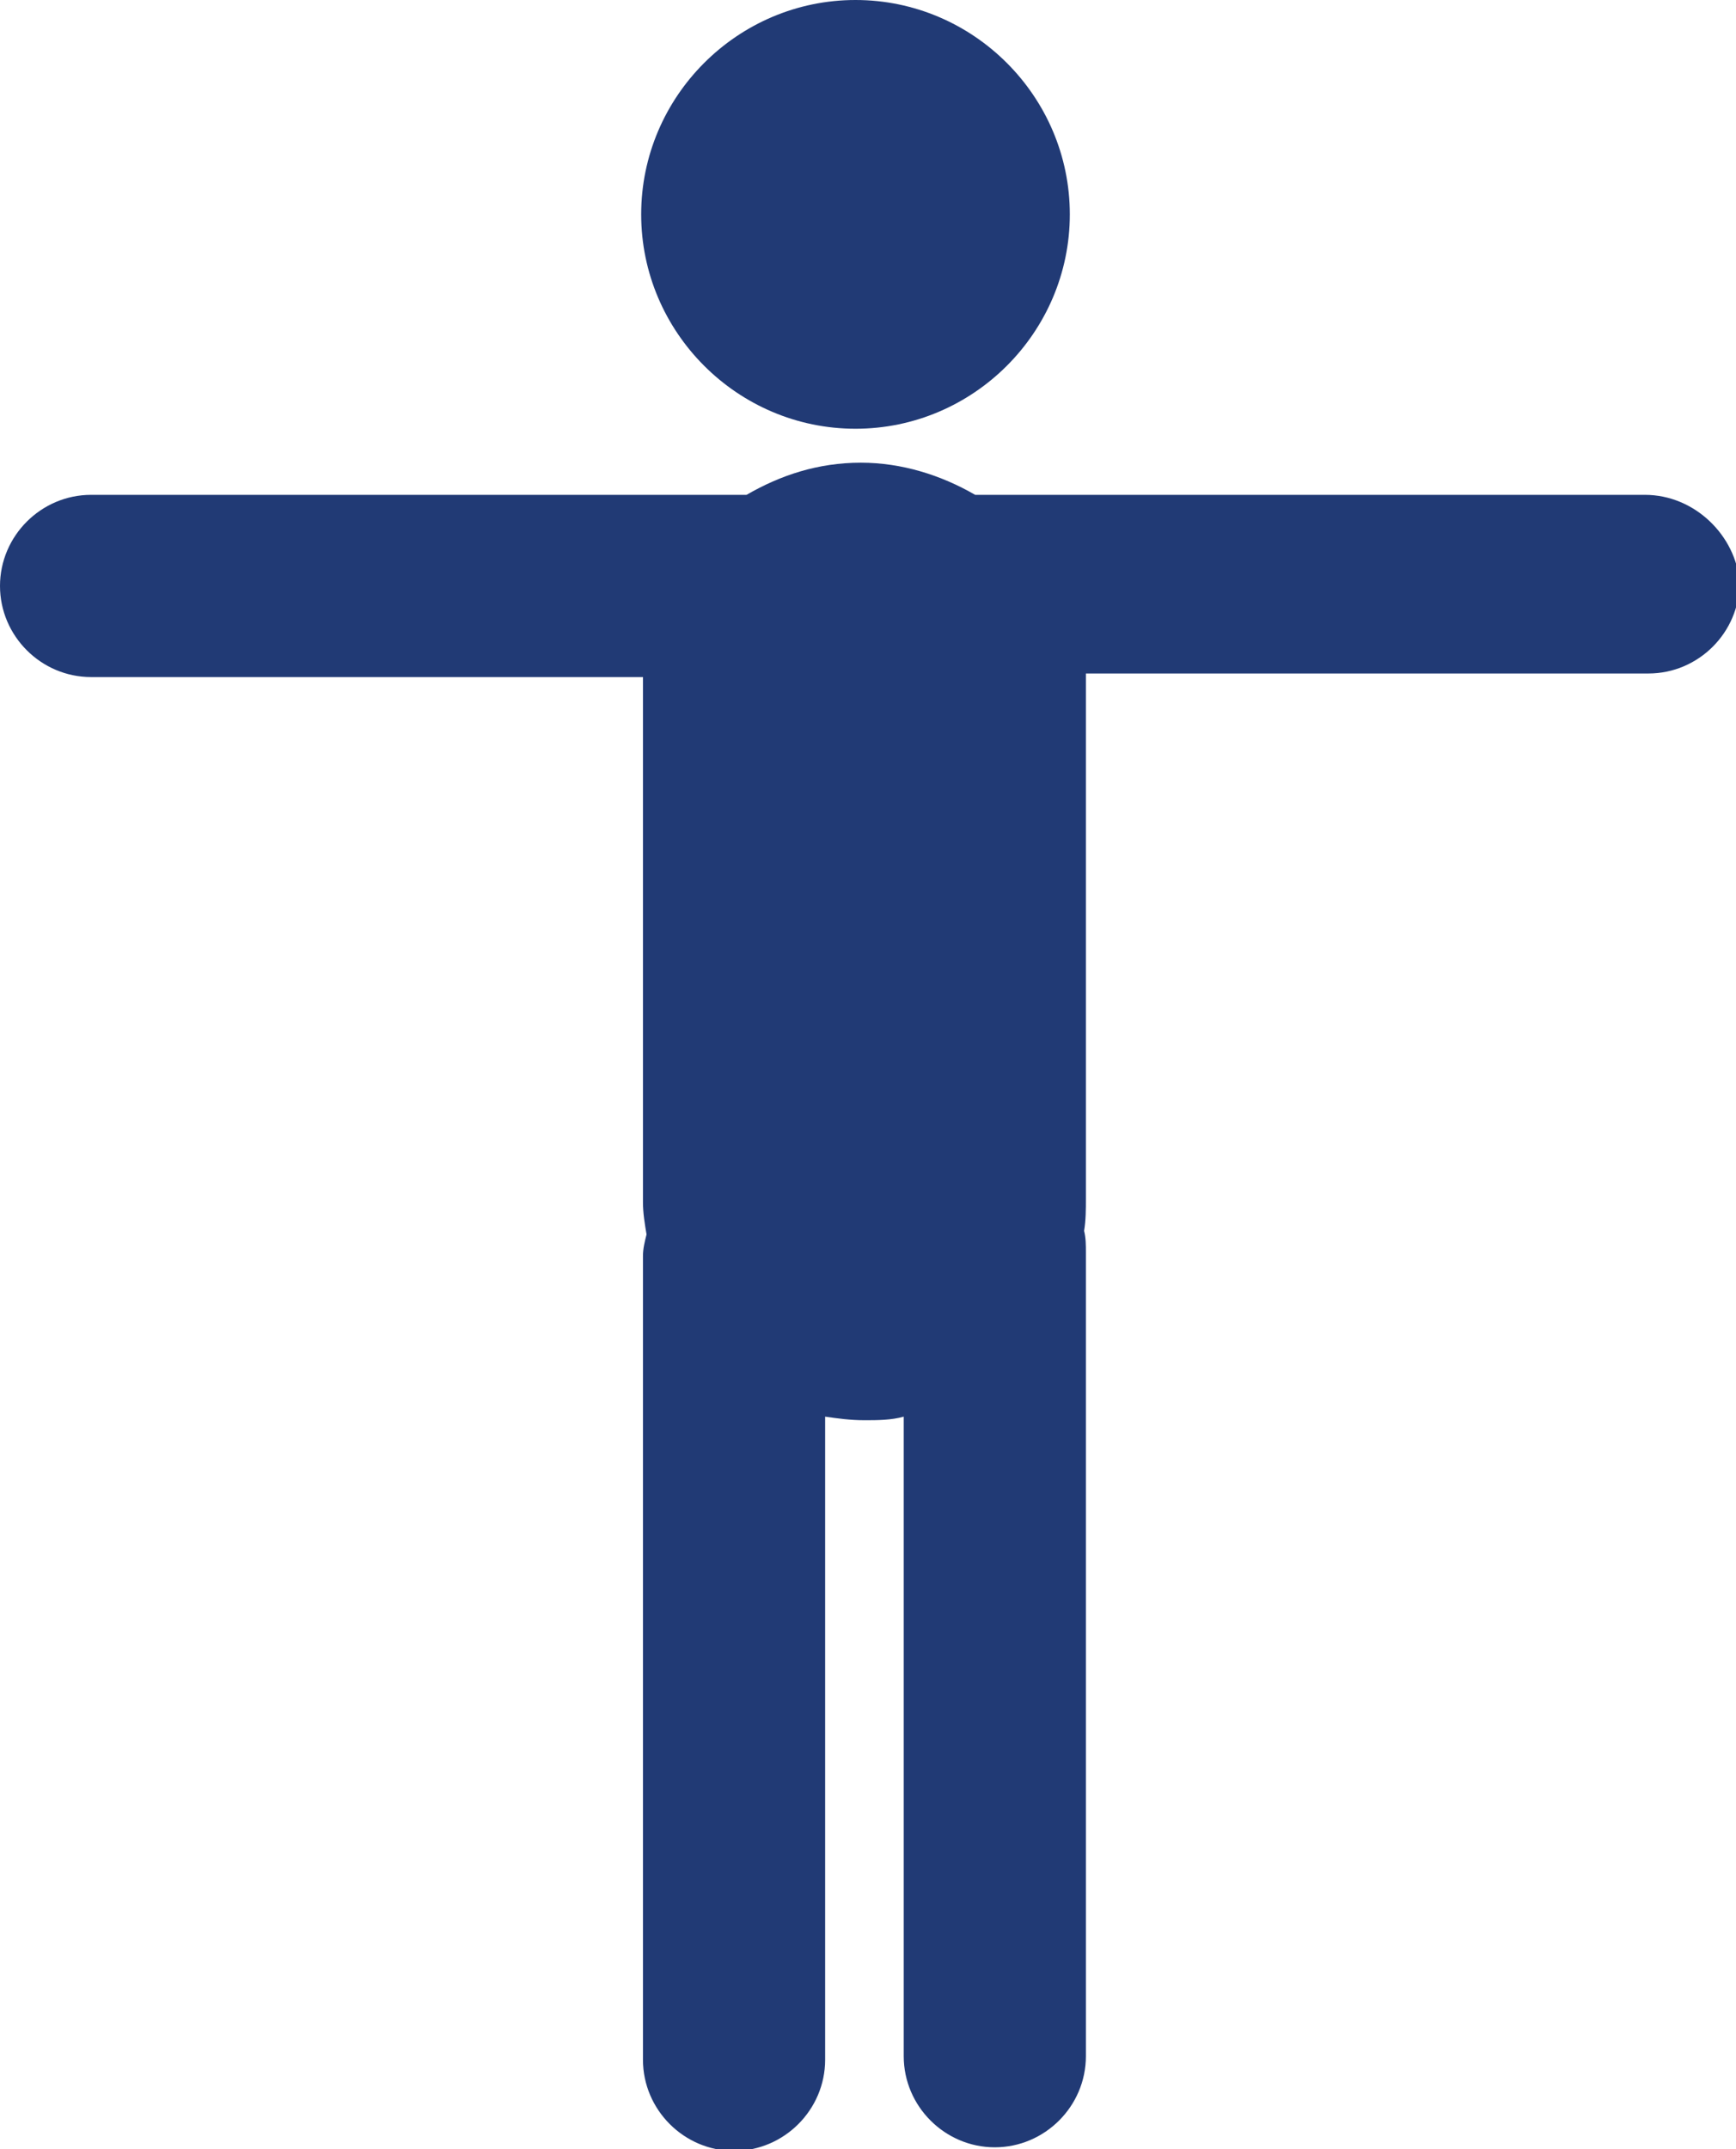
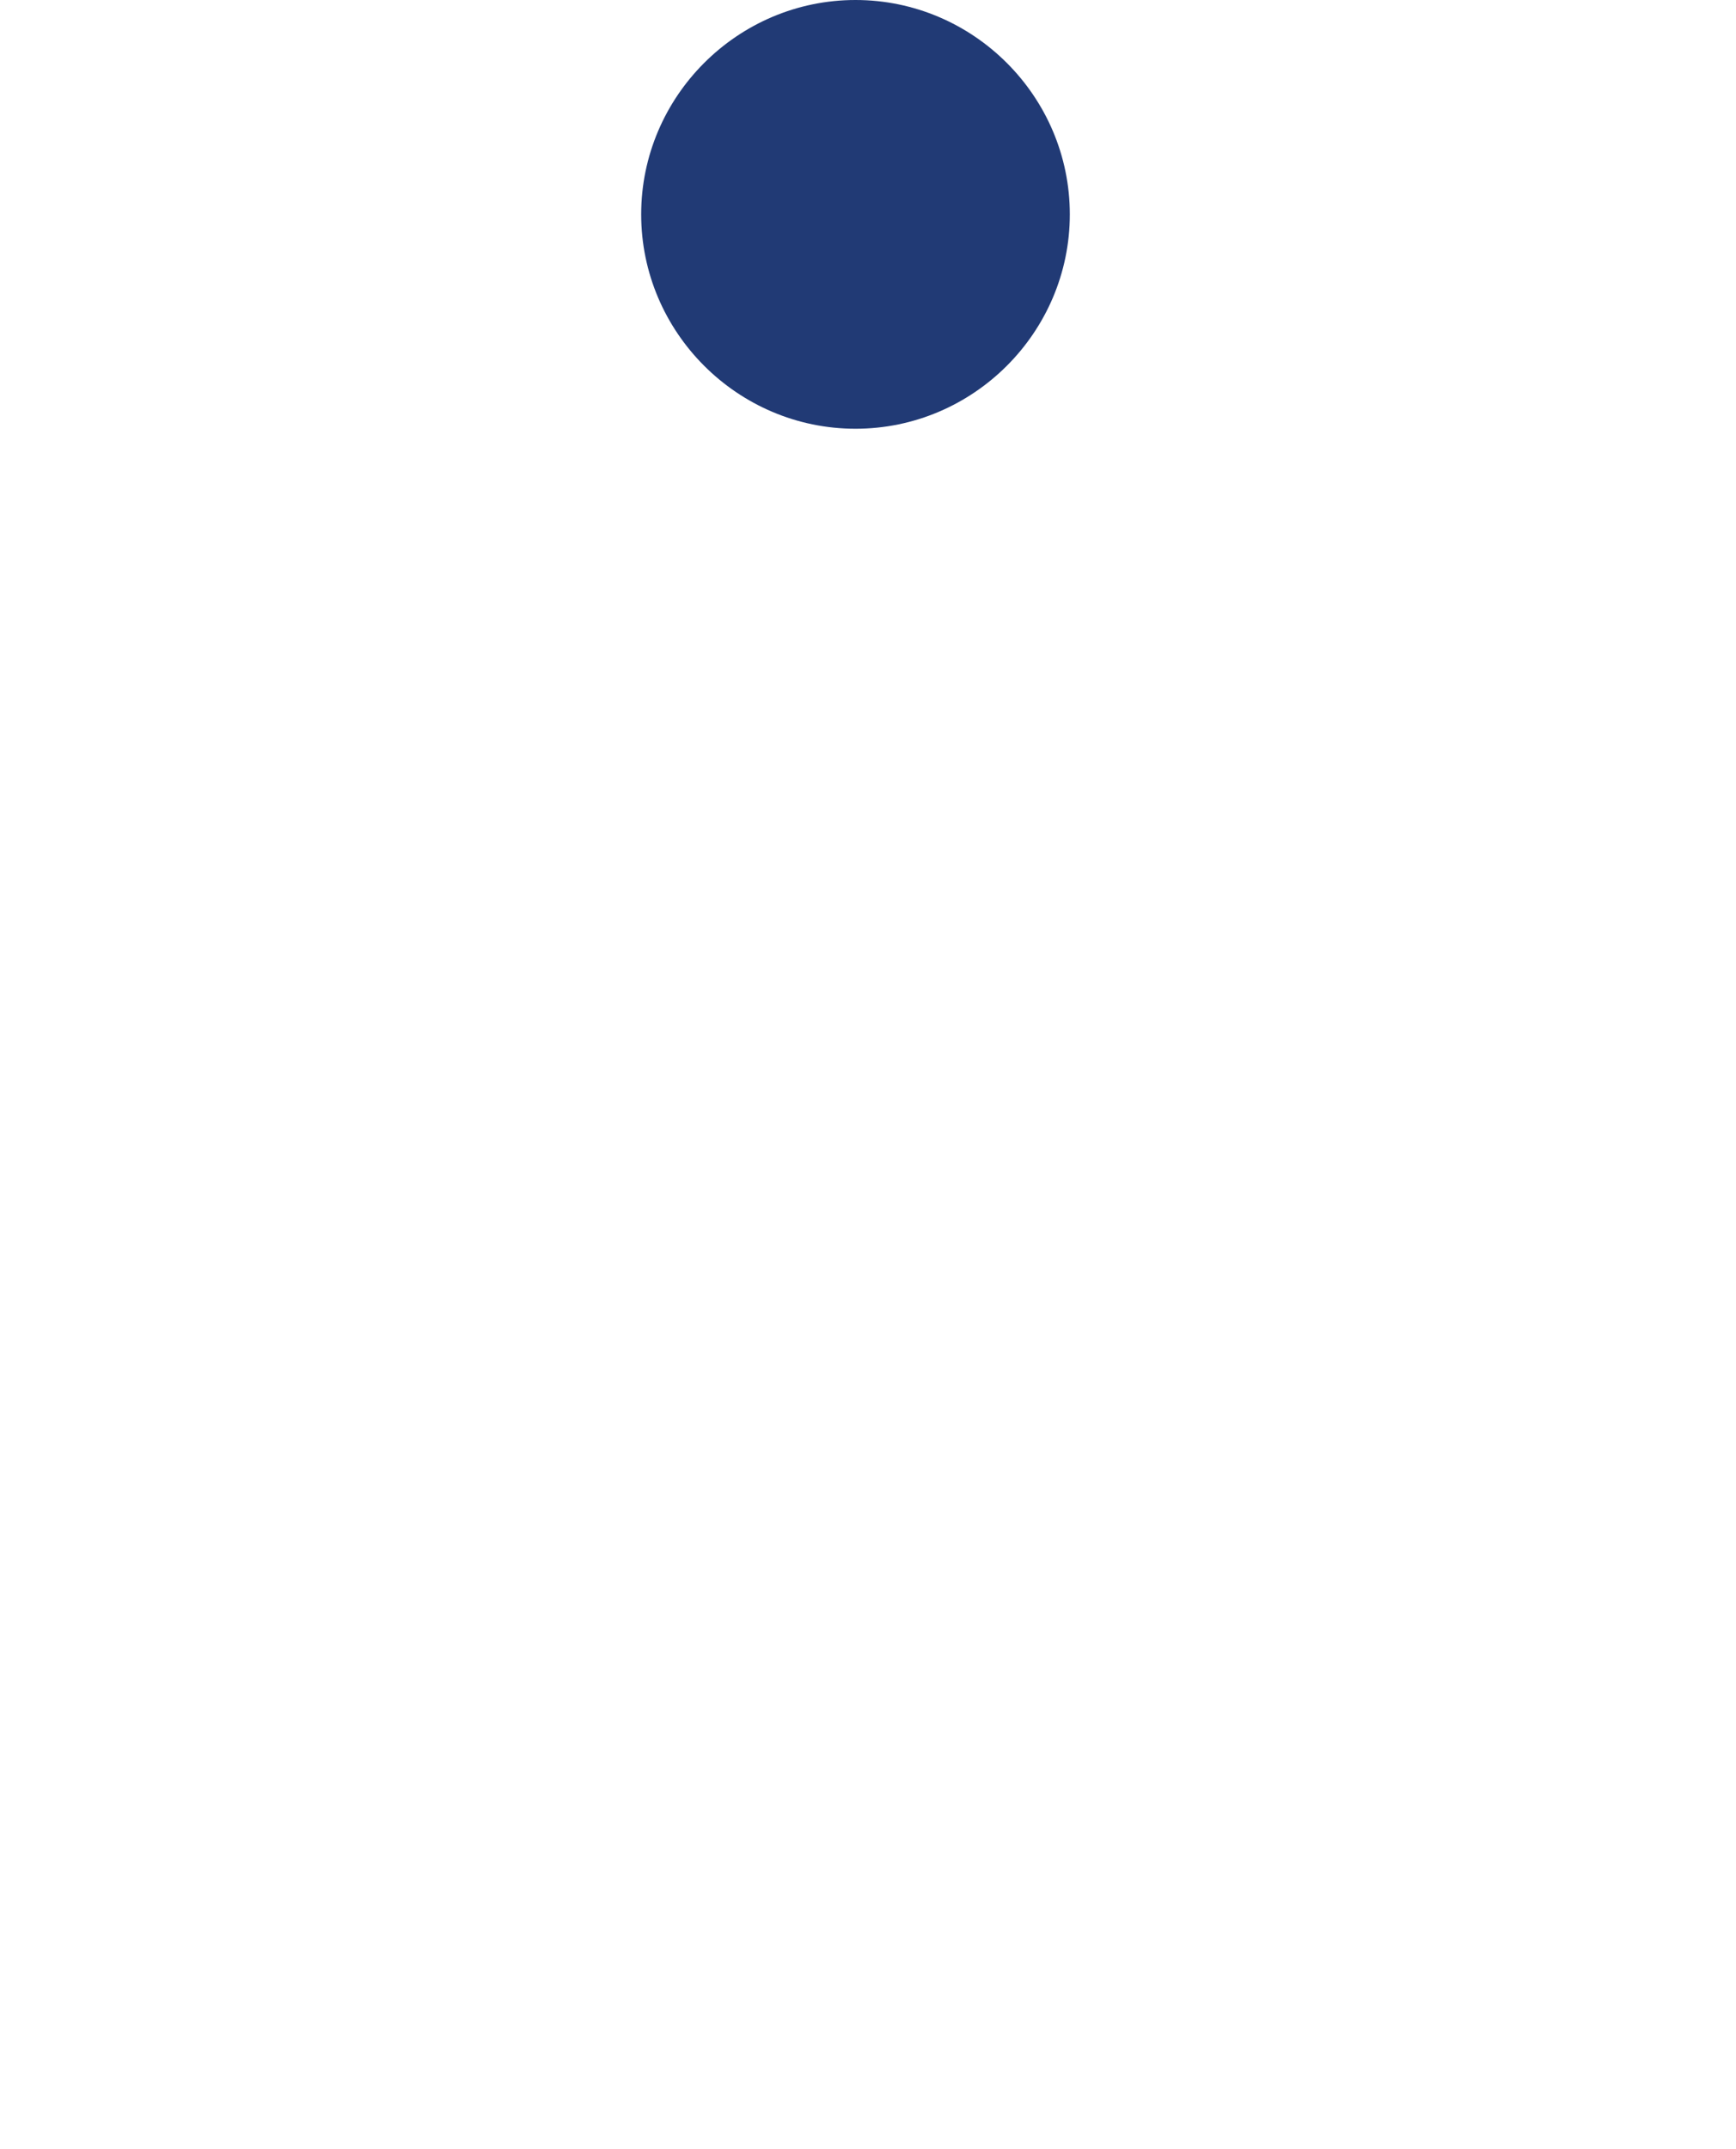
<svg xmlns="http://www.w3.org/2000/svg" version="1.1" id="Ebene_1" x="0px" y="0px" viewBox="0 0 97.2 120.3" style="enable-background:new 0 0 97.2 120.3;" xml:space="preserve">
  <style type="text/css">
	.st0{fill:#213A75;}
</style>
  <g>
    <path class="st0" d="M59.9,12c0,6.6-5.4,12-12,12c-6.6,0-12-5.4-12-12c0-6.6,5.4-12,12-12C54.5,0,59.9,5.4,59.9,12L59.9,12z    M59.9,12" />
-     <path class="st0" d="M92.1,27.7H54.6c-1.9-1.1-4.1-1.8-6.4-1.8c-2.4,0-4.5,0.7-6.4,1.8H5.1C2.3,27.7,0,30,0,32.8   c0,2.8,2.3,5.1,5.1,5.1h30.9c0,0.1,0,0.2,0,0.4v29c0,0.6,0.1,1.2,0.2,1.8c-0.1,0.4-0.2,0.8-0.2,1.2v45c0,2.8,2.3,5.1,5.1,5.1   c2.8,0,5.1-2.3,5.1-5.1V79.3c0.7,0.1,1.4,0.2,2.2,0.2c0.7,0,1.5,0,2.2-0.2v35.8c0,2.8,2.3,5.1,5.1,5.1c2.8,0,5.1-2.3,5.1-5.1v-45   c0-0.4,0-0.8-0.1-1.2c0.1-0.6,0.1-1.2,0.1-1.8v-29c0-0.1,0-0.2,0-0.4h31.5c2.8,0,5.1-2.3,5.1-5.1C97.2,30,94.9,27.7,92.1,27.7   L92.1,27.7z M92.1,27.7" />
  </g>
</svg>